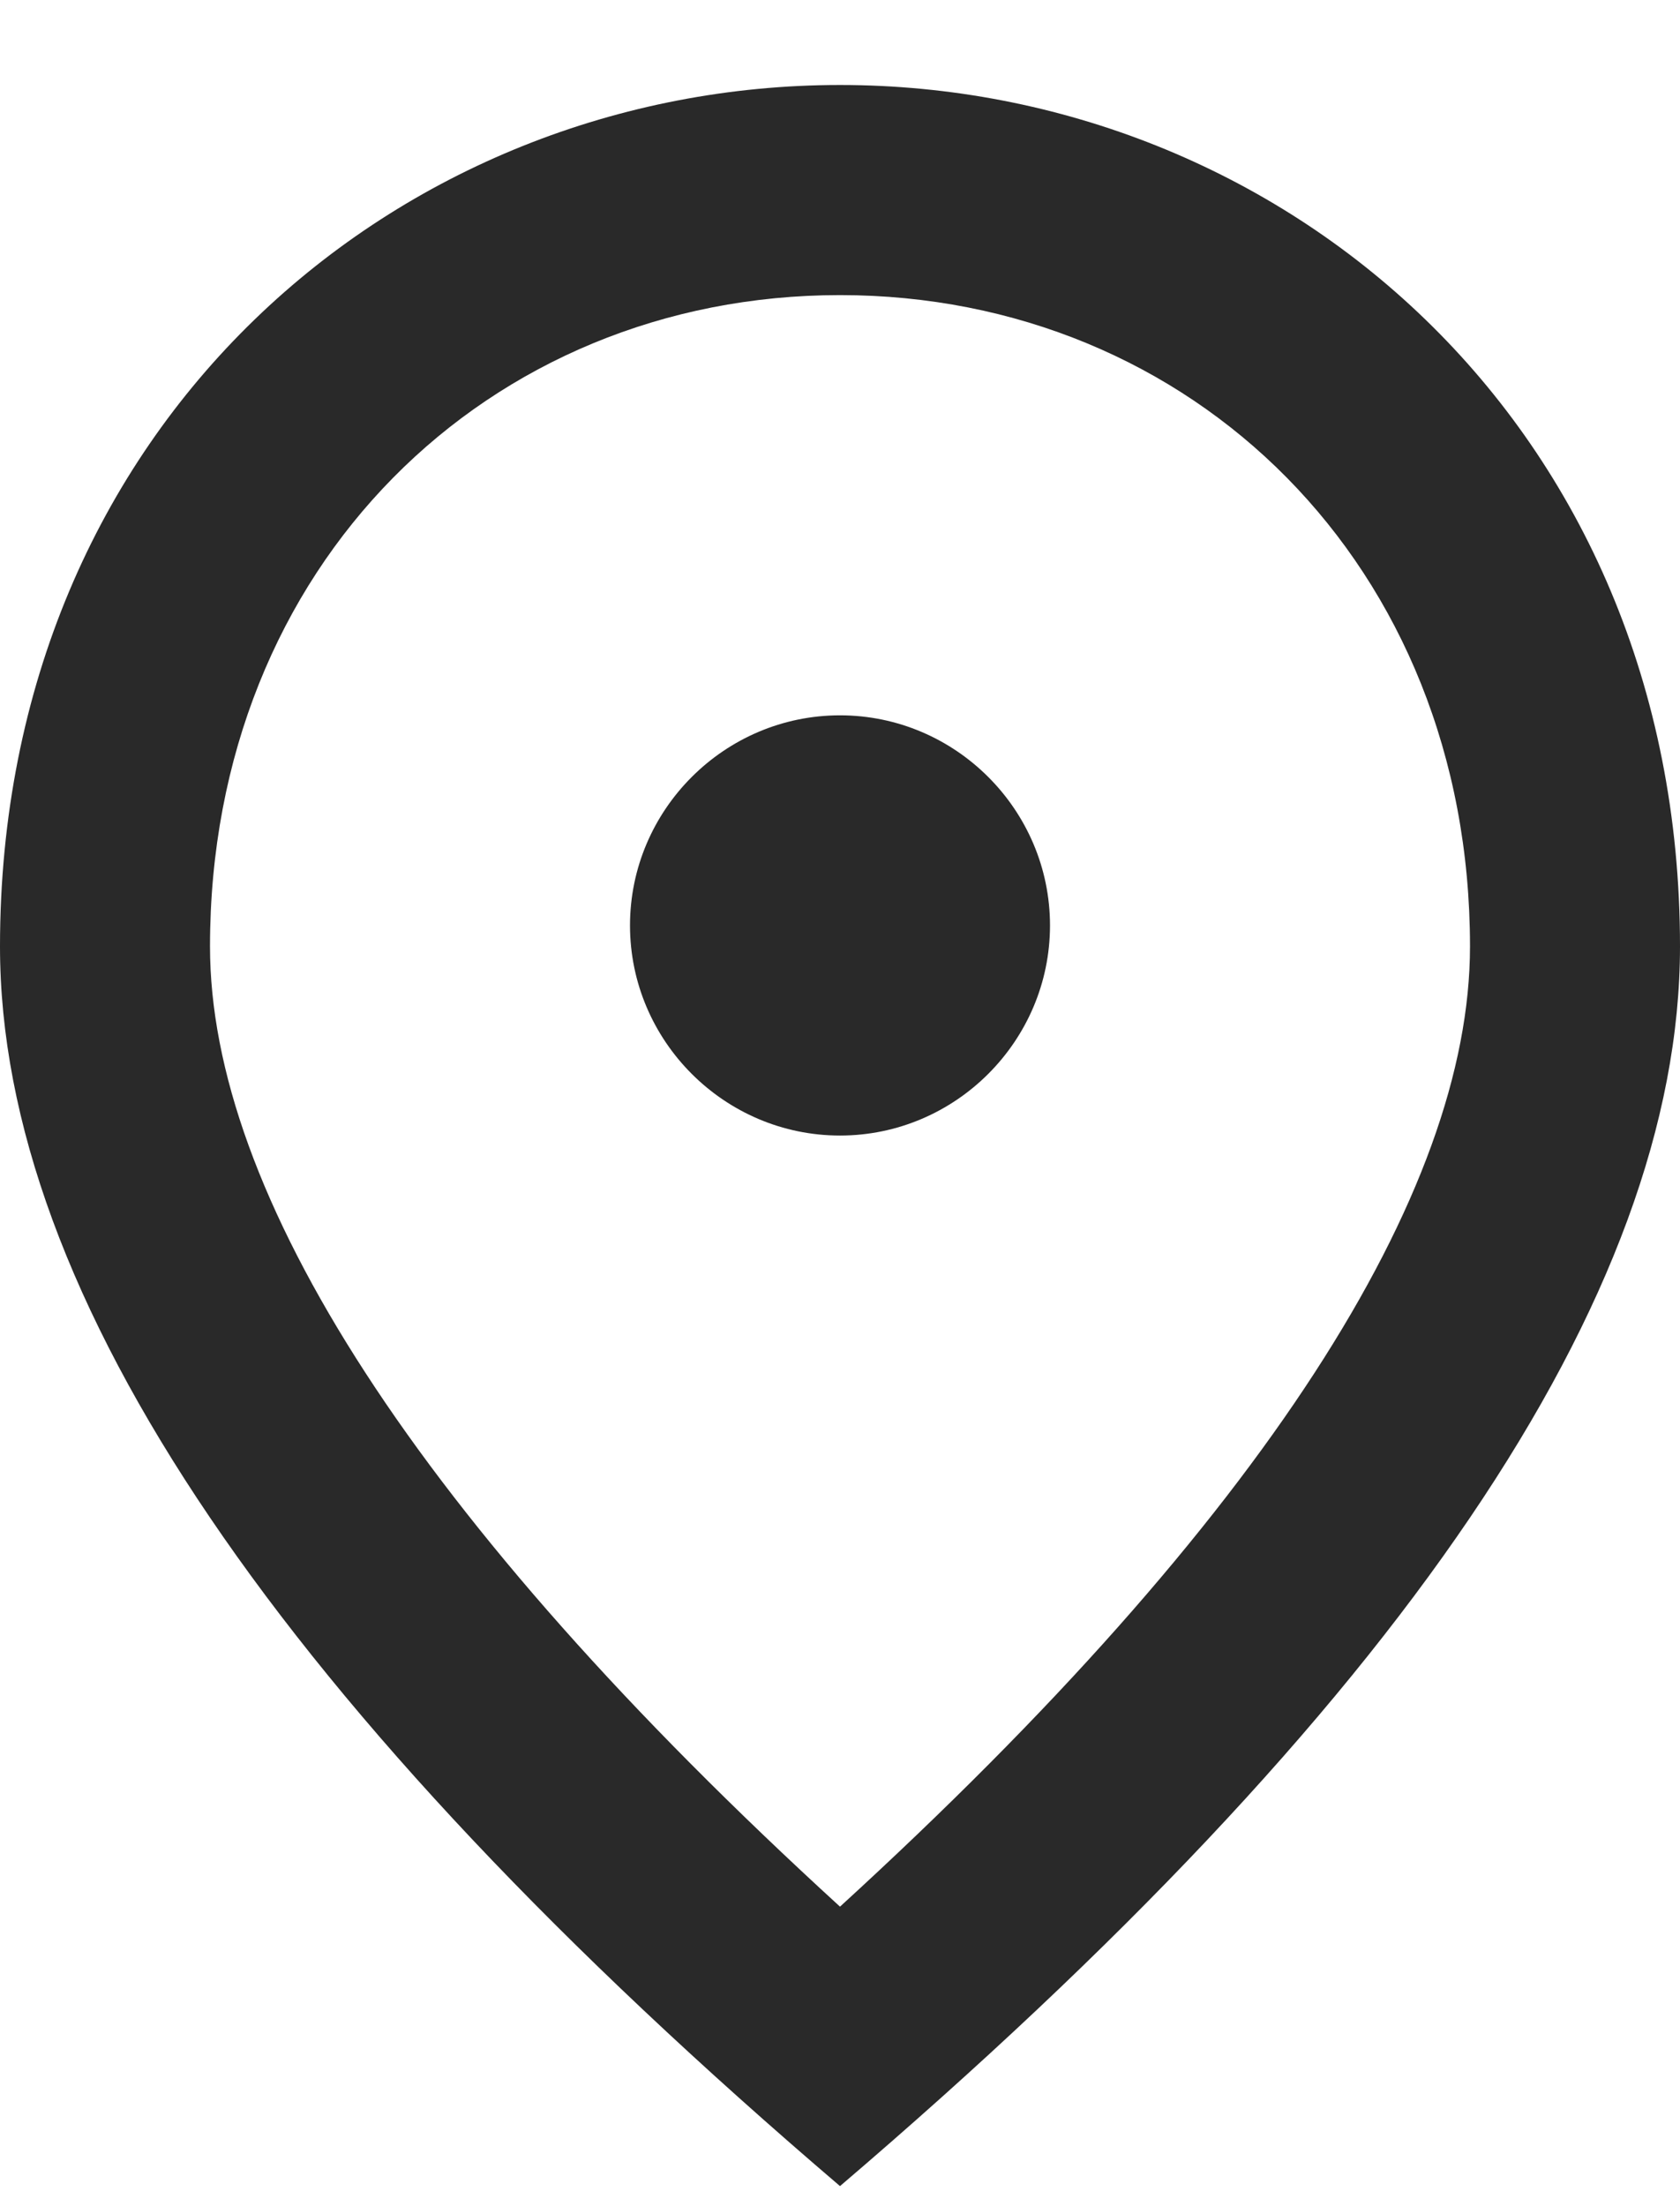
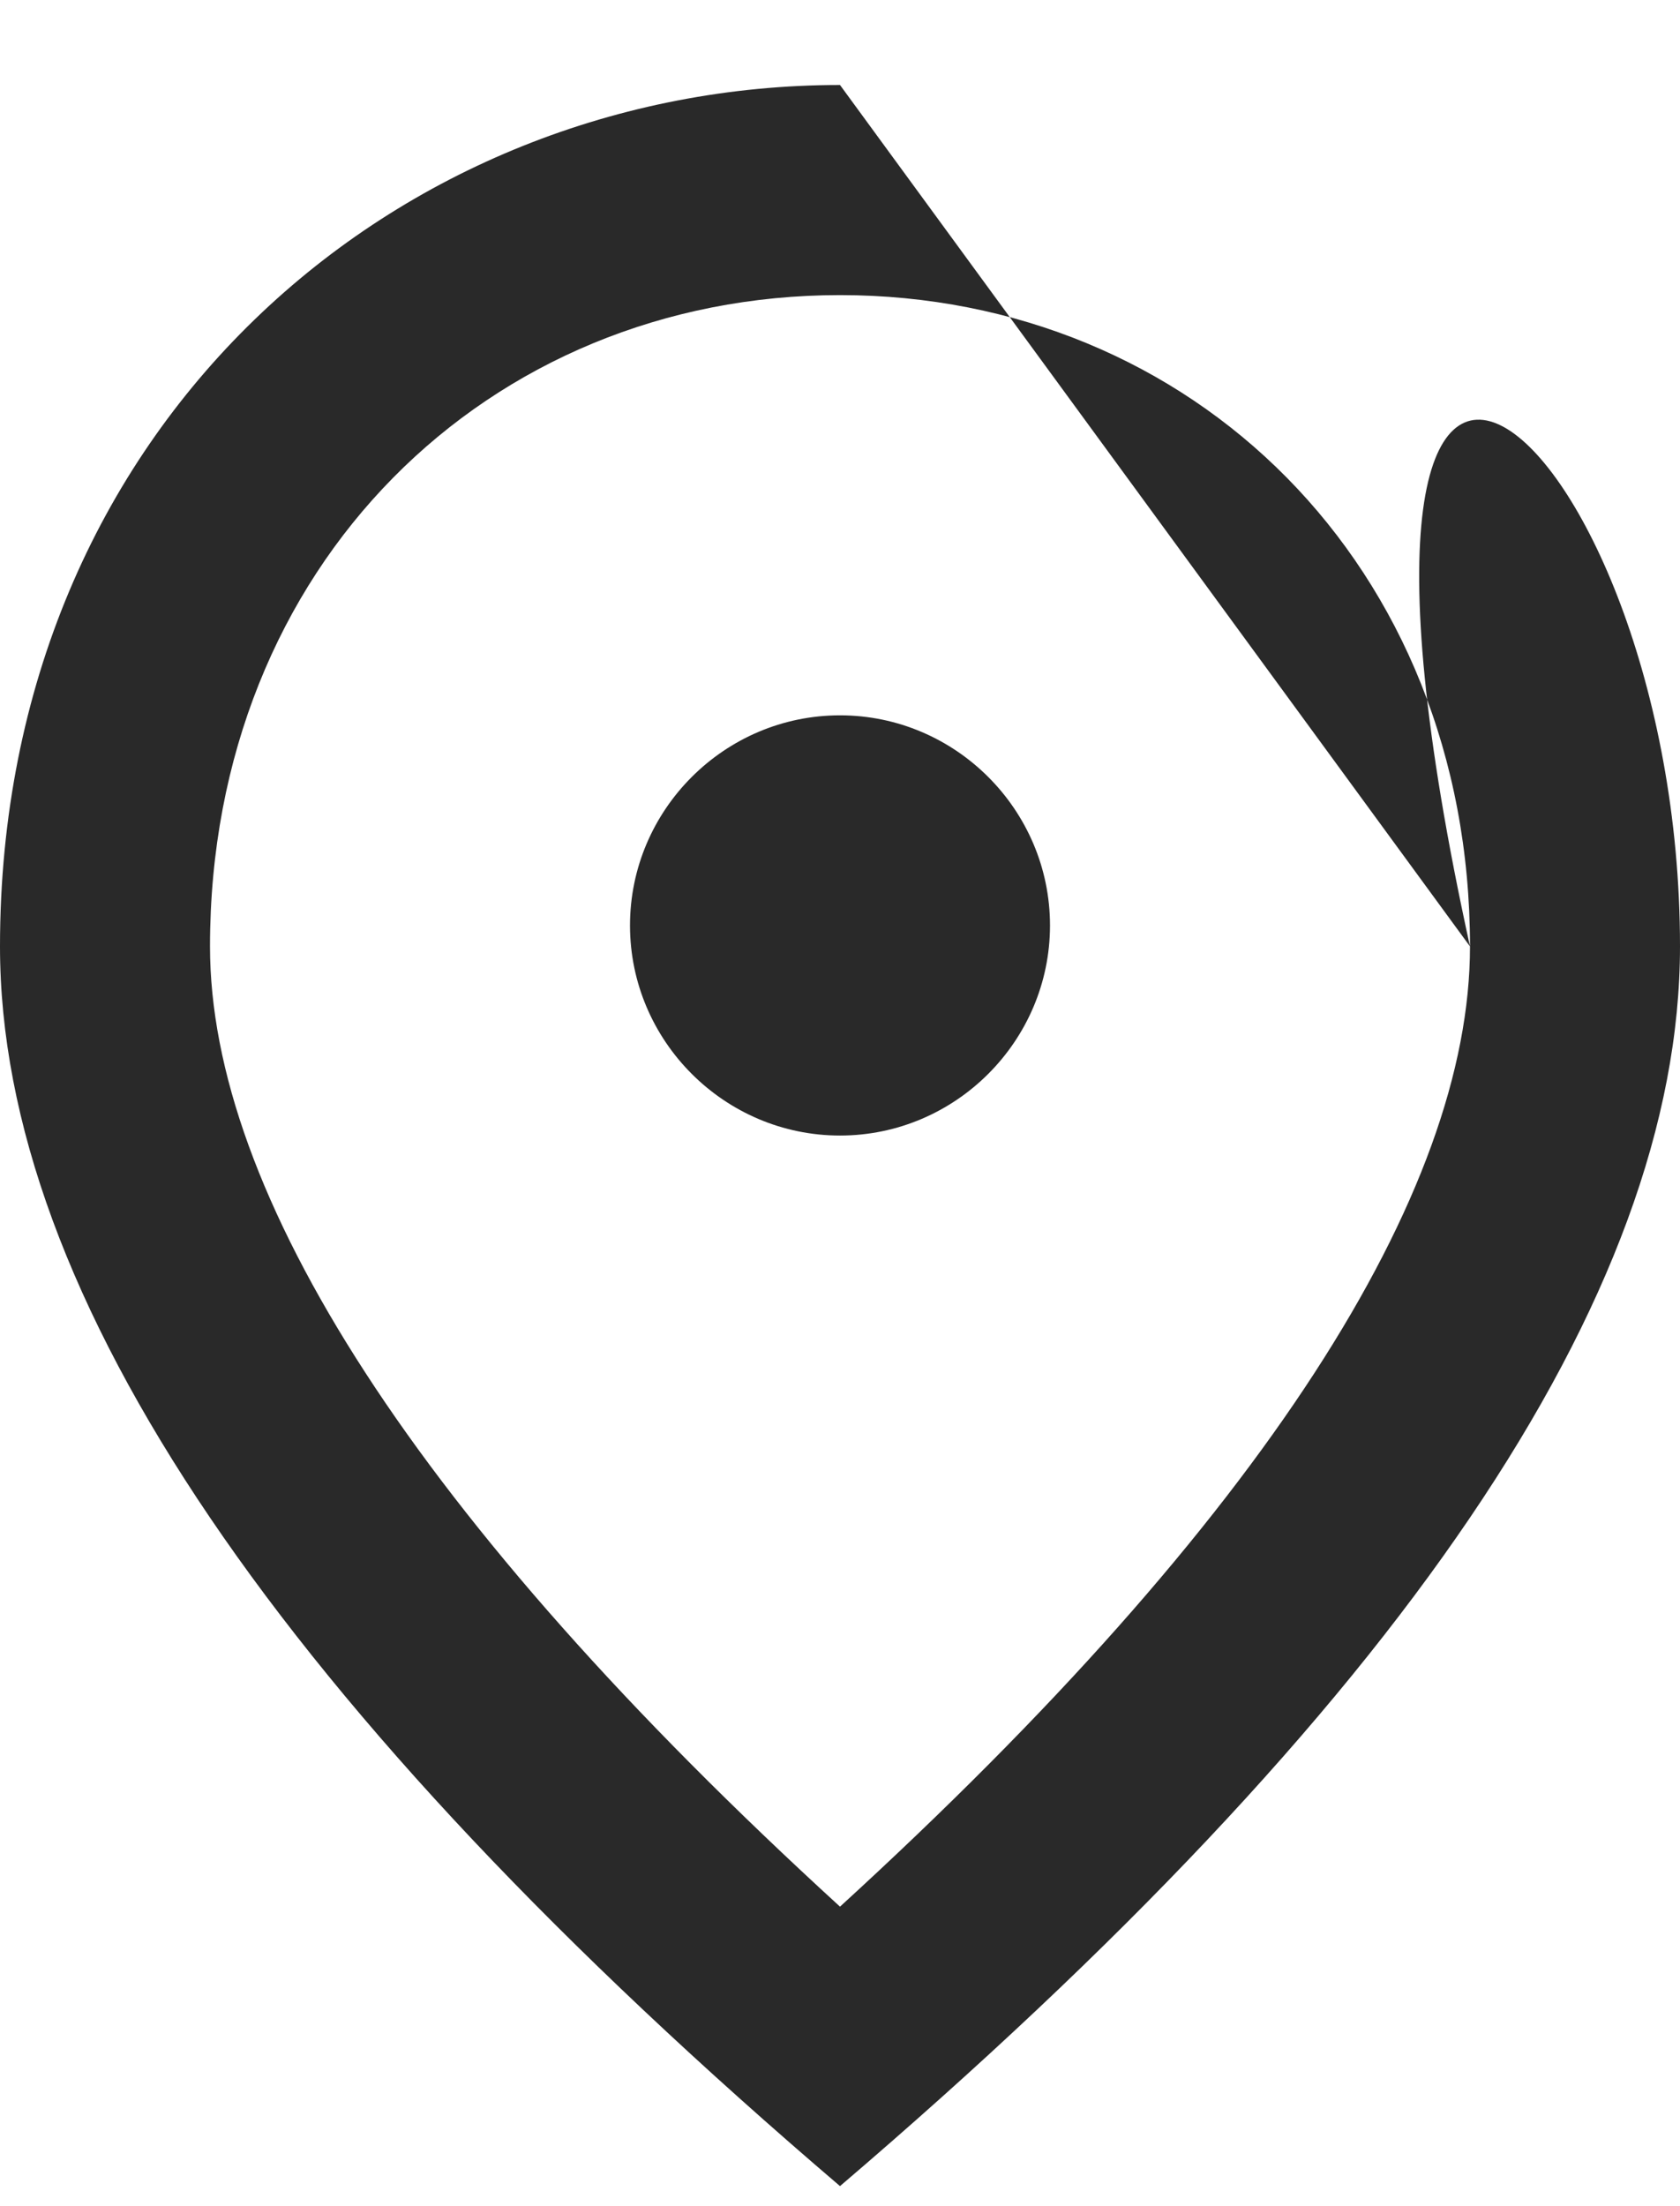
<svg xmlns="http://www.w3.org/2000/svg" width="16" height="21" viewBox="0 0 16 21" fill="none">
-   <path d="M8 10.809C6.9 10.809 6 9.909 6 8.809C6 7.709 6.9 6.809 8 6.809C9.1 6.809 10 7.709 10 8.809C10 9.909 9.1 10.809 8 10.809ZM14 9.009C14 5.379 11.35 2.809 8 2.809C4.65 2.809 2 5.379 2 9.009C2 11.349 3.95 14.449 8 18.149C12.05 14.449 14 11.349 14 9.009ZM8 0.809C12.2 0.809 16 4.029 16 9.009C16 12.329 13.33 16.259 8 20.809C2.67 16.259 0 12.329 0 9.009C0 4.029 3.8 0.809 8 0.809Z" fill="#292929" />
+   <path d="M8 10.809C6.9 10.809 6 9.909 6 8.809C6 7.709 6.9 6.809 8 6.809C9.1 6.809 10 7.709 10 8.809C10 9.909 9.1 10.809 8 10.809ZM14 9.009C14 5.379 11.35 2.809 8 2.809C4.65 2.809 2 5.379 2 9.009C2 11.349 3.95 14.449 8 18.149C12.05 14.449 14 11.349 14 9.009ZC12.2 0.809 16 4.029 16 9.009C16 12.329 13.33 16.259 8 20.809C2.67 16.259 0 12.329 0 9.009C0 4.029 3.8 0.809 8 0.809Z" fill="#292929" />
</svg>